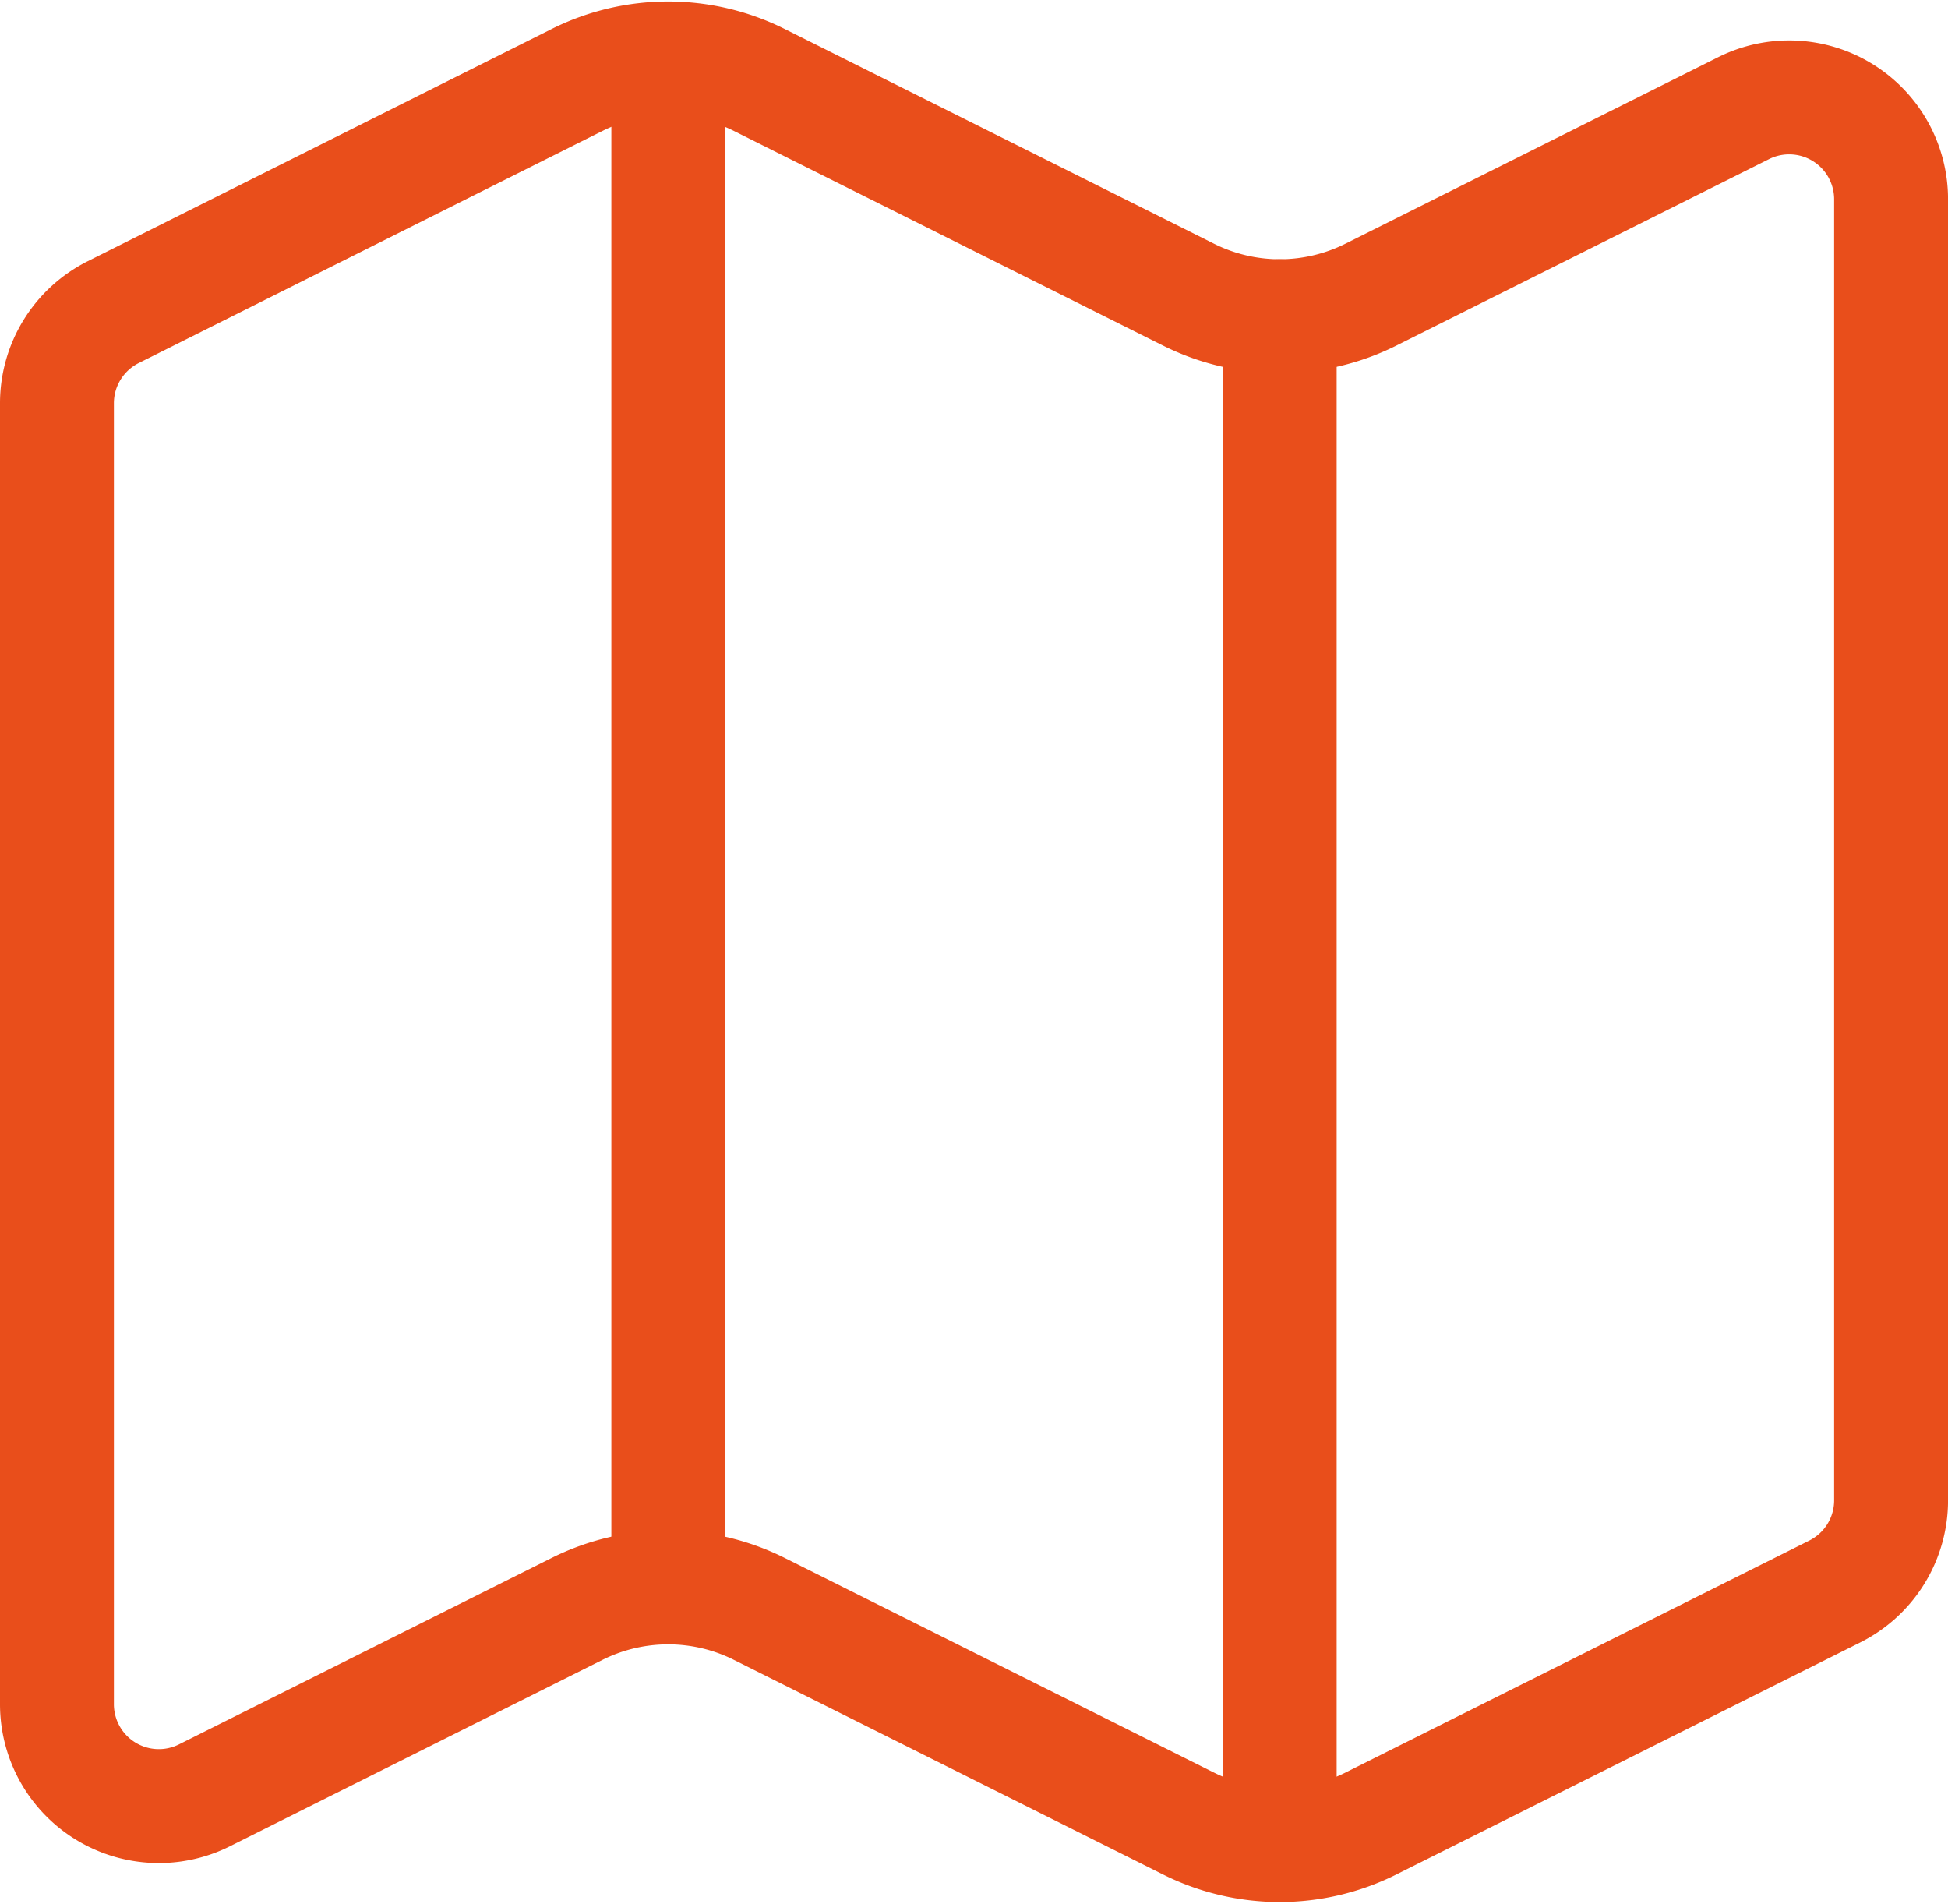
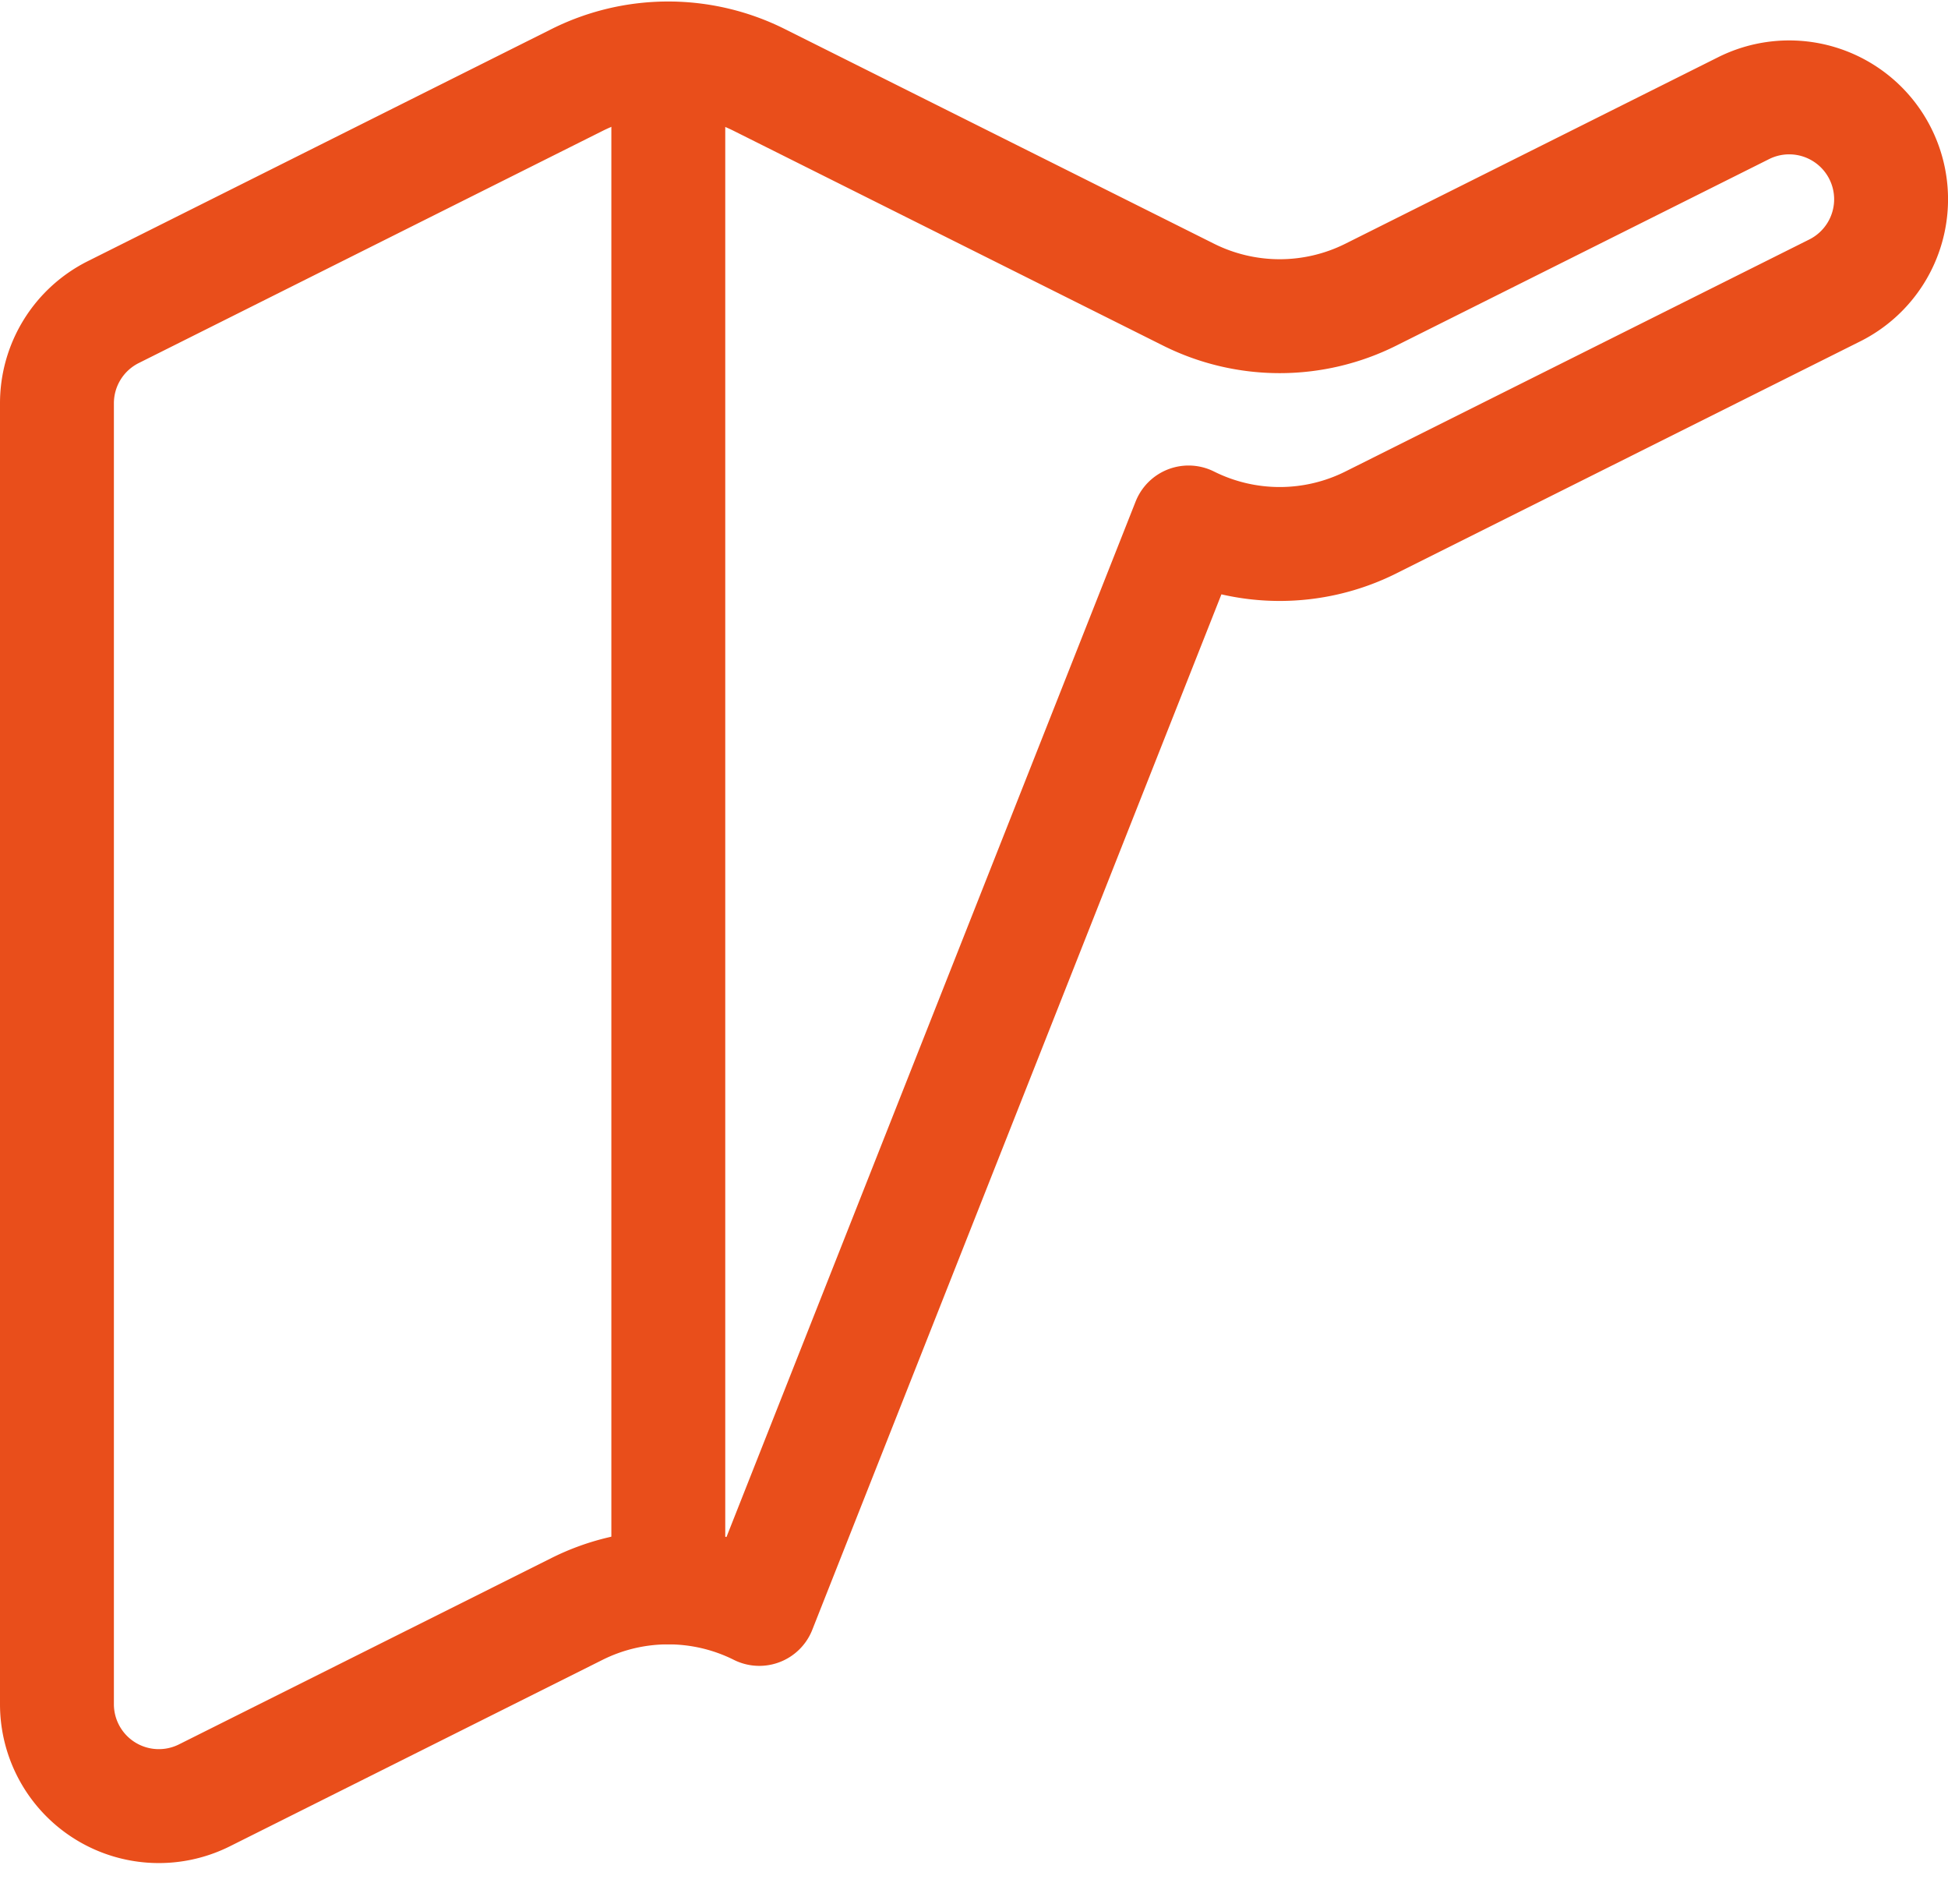
<svg xmlns="http://www.w3.org/2000/svg" width="51.31" height="50.131" viewBox="0 0 51.31 50.131">
  <g id="Groupe_39932" data-name="Groupe 39932" transform="translate(1.5 1.542)">
-     <path id="Tracé_83639" data-name="Tracé 83639" d="M32.807,9.454a5.368,5.368,0,0,0,4.8,0l9.82-4.912a2.684,2.684,0,0,1,3.884,2.4V41.205a2.684,2.684,0,0,1-1.484,2.4l-12.22,6.111a5.368,5.368,0,0,1-4.8,0L21.5,44.063a5.368,5.368,0,0,0-4.8,0l-9.82,4.912A2.684,2.684,0,0,1,3,46.568V12.313a2.684,2.684,0,0,1,1.484-2.4L16.7,3.8a5.368,5.368,0,0,1,4.8,0Z" transform="translate(-3 -3.236)" fill="none" stroke="#e94e1b" stroke-linecap="round" stroke-linejoin="round" stroke-width="3" />
-     <path id="Tracé_83640" data-name="Tracé 83640" d="M15,5.764V46.023" transform="translate(17.207 1.021)" fill="none" stroke="#e94e1b" stroke-linecap="round" stroke-linejoin="round" stroke-width="3" />
+     <path id="Tracé_83639" data-name="Tracé 83639" d="M32.807,9.454a5.368,5.368,0,0,0,4.8,0l9.82-4.912a2.684,2.684,0,0,1,3.884,2.4a2.684,2.684,0,0,1-1.484,2.4l-12.22,6.111a5.368,5.368,0,0,1-4.8,0L21.5,44.063a5.368,5.368,0,0,0-4.8,0l-9.82,4.912A2.684,2.684,0,0,1,3,46.568V12.313a2.684,2.684,0,0,1,1.484-2.4L16.7,3.8a5.368,5.368,0,0,1,4.8,0Z" transform="translate(-3 -3.236)" fill="none" stroke="#e94e1b" stroke-linecap="round" stroke-linejoin="round" stroke-width="3" />
    <path id="Tracé_83641" data-name="Tracé 83641" d="M9,3.236V43.495" transform="translate(7.103 -3.236)" fill="none" stroke="#e94e1b" stroke-linecap="round" stroke-linejoin="round" stroke-width="3" />
  </g>
</svg>